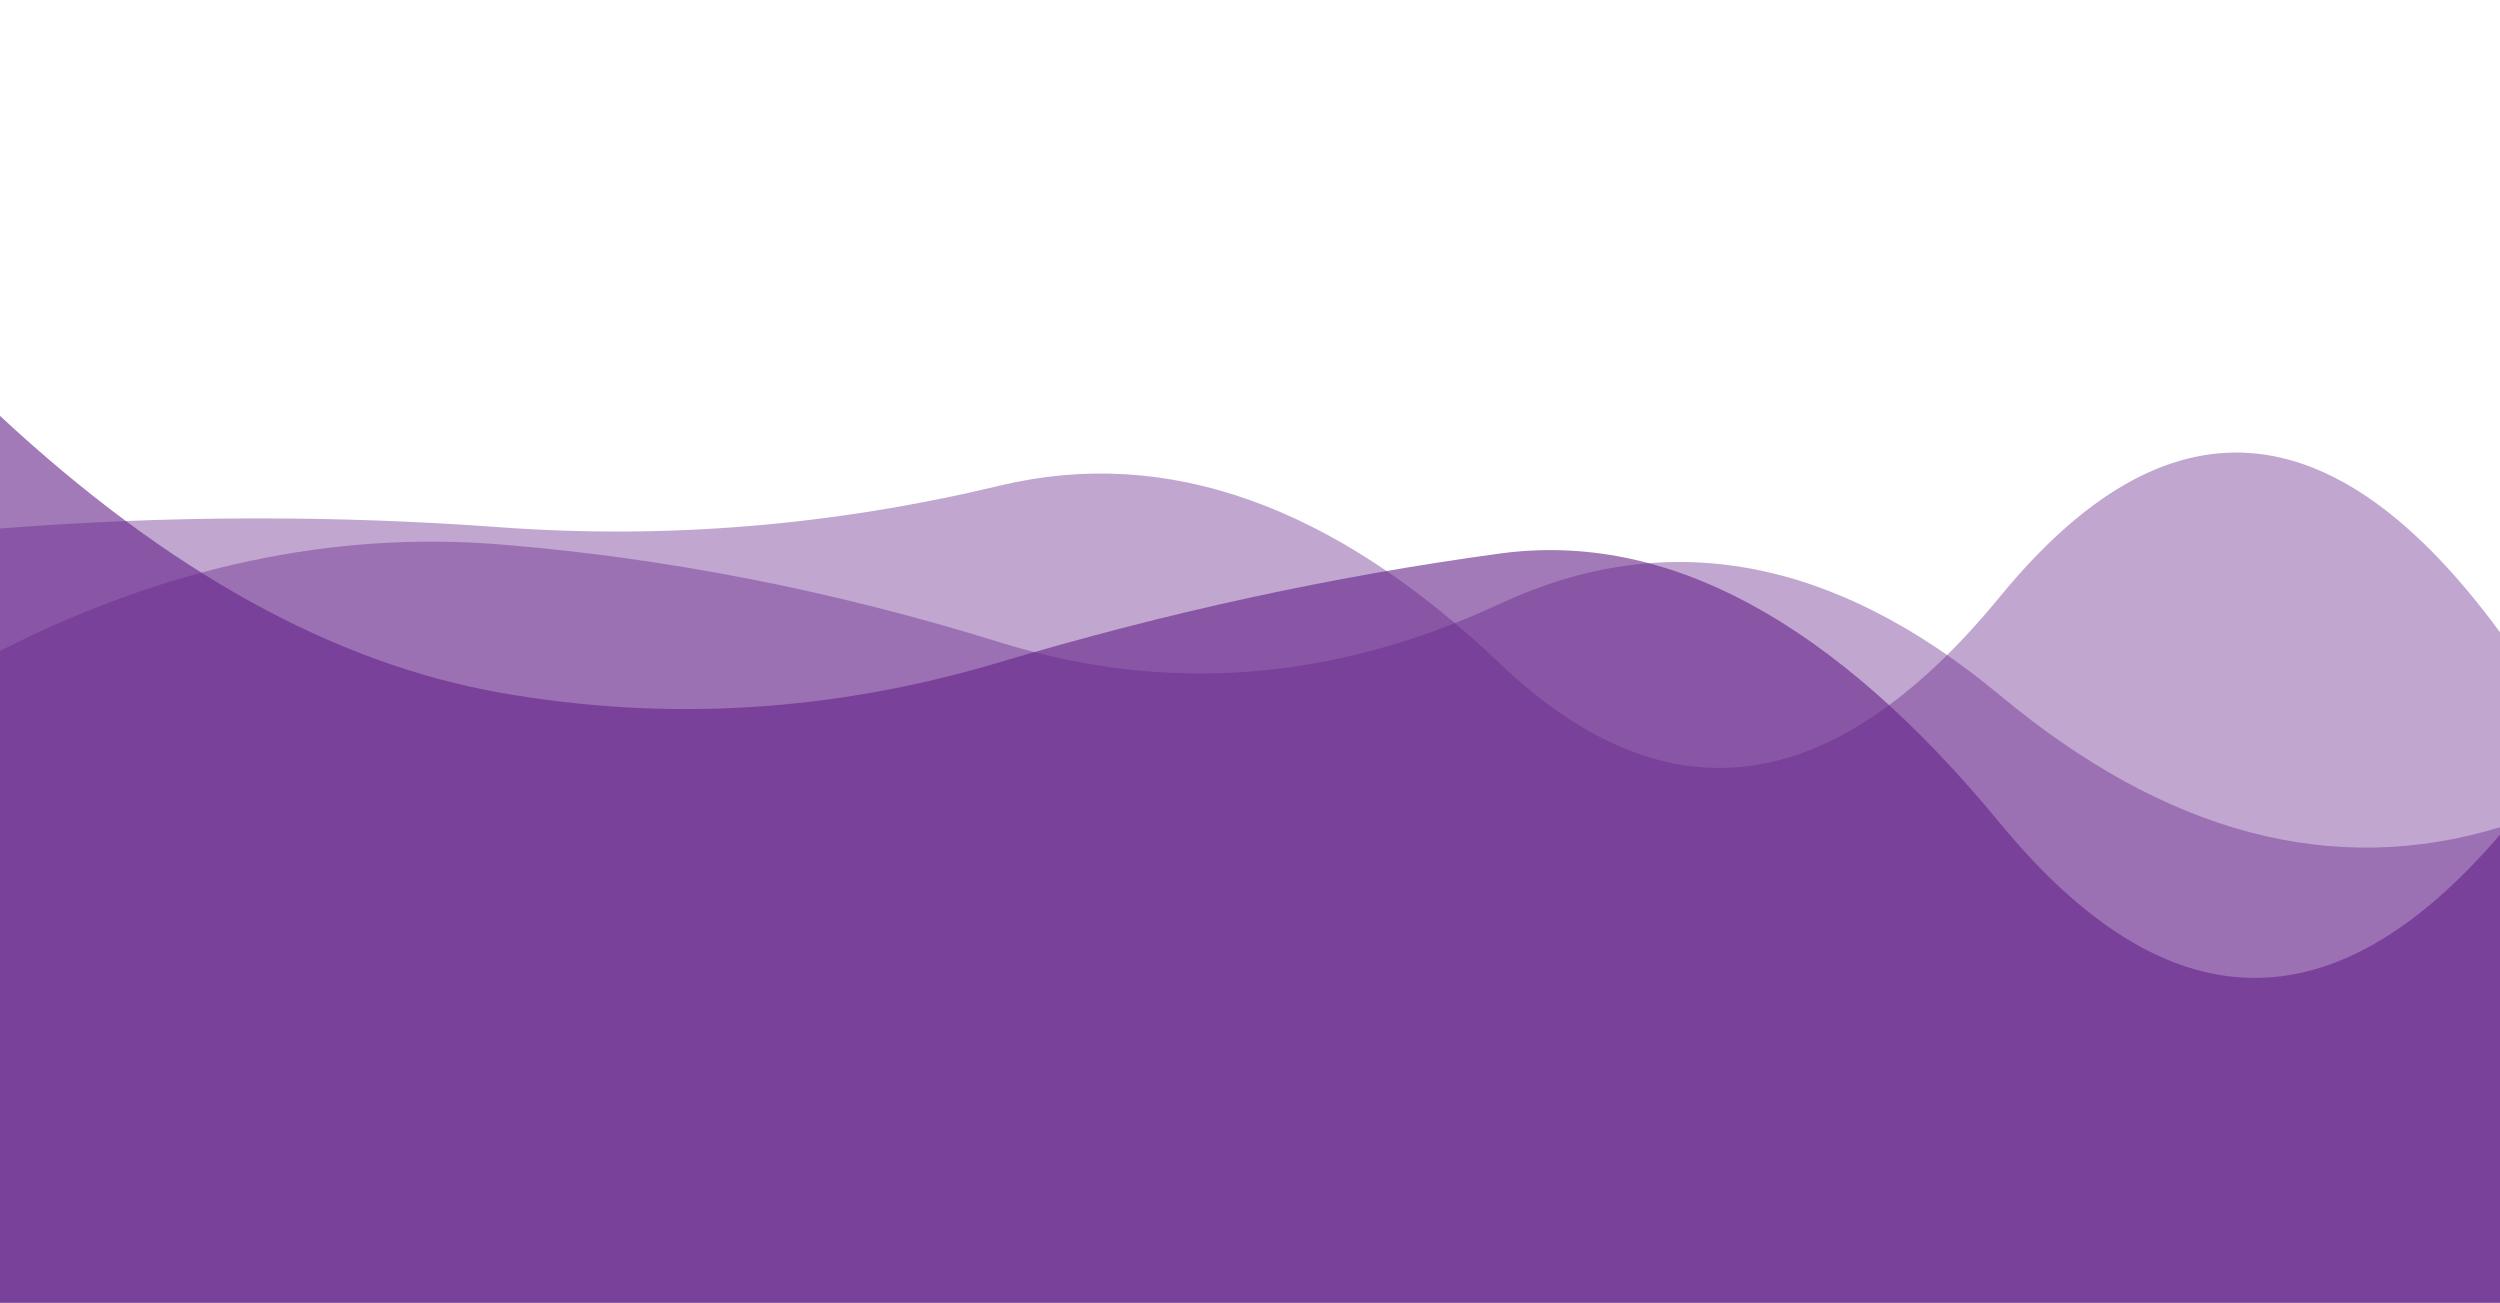
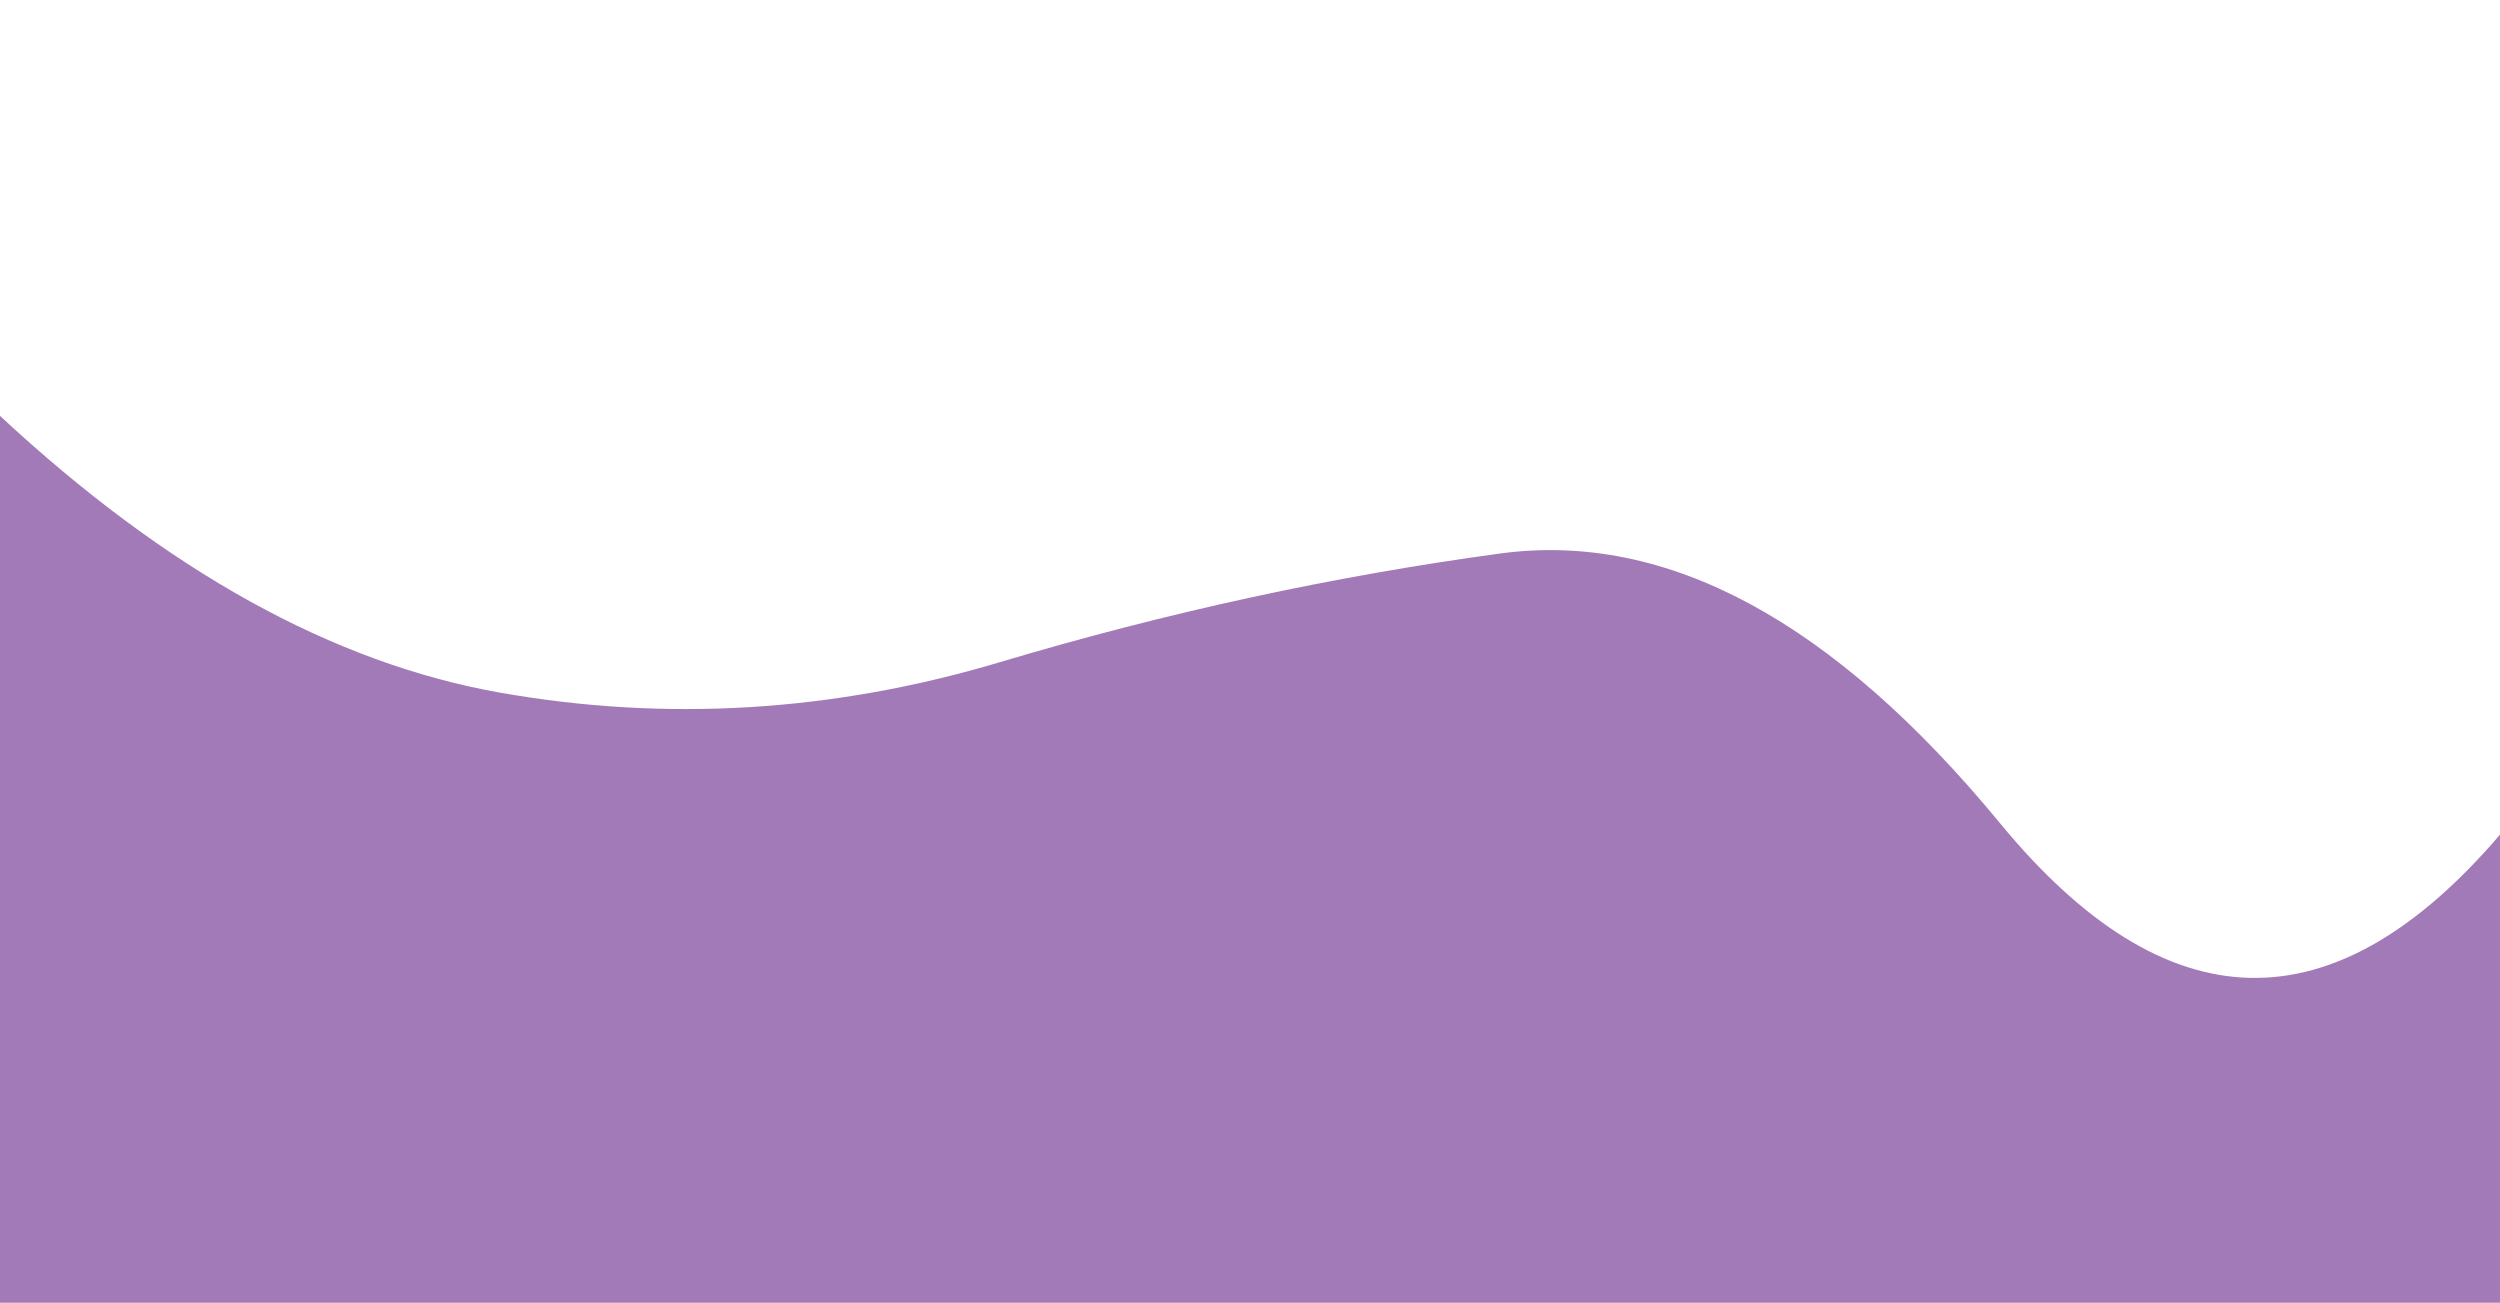
<svg xmlns="http://www.w3.org/2000/svg" viewBox="0 0 1919 1000" preserveAspectRatio="xMidYMid" width="1919" height="1000" style="shape-rendering:auto;display:block;background-position-x:0%;background-position-y:0%;background-size:auto;background-origin:padding-box;background-clip:border-box;background:scroll rgba(0, 0, 0, 0) none  repeat;width:1919px;height:1000px;;animation:none">
  <g style="transform:matrix(1, 0, 0, -1, 0, 1000);;animation:none">
    <linearGradient y2="0" y1="0" x2="1" x1="0" id="lg-0ruqjnqab1wb">
      <stop offset="0" stop-color="#652289" />
      <stop offset="1" stop-color="#652289" />
    </linearGradient>
-     <path opacity="0.3" fill="url(#lg-0ruqjnqab1wb)" d="M 0 0 L 0 594.32 Q 191.9 609.36 383.8 595.29 T 767.6 627.25 T 1151.4 490.61 T 1535.2 542.04 T 1919 514.65 L 1919 0 Z" style="fill:url('#lg-0ruqjnqab1wb');opacity:0.4;;animation:none" />
    <path opacity="0.3" fill="url(#lg-0ruqjnqab1wb)" d="M 0 0 L 0 680.78 Q 191.9 502.24 383.8 468.33 T 767.6 491.74 T 1151.4 575.12 T 1535.2 368.12 T 1919 359.33 L 1919 0 Z" style="fill:url('#lg-0ruqjnqab1wb');opacity:0.6;;animation:none" />
-     <path opacity="0.3" fill="url(#lg-0ruqjnqab1wb)" d="M 0 0 L 0 500.39 Q 191.9 597.64 383.8 582.1 T 767.6 506.92 T 1151.4 536.58 T 1535.2 466.25 T 1919 365 L 1919 0 Z" style="fill:url('#lg-0ruqjnqab1wb');opacity:0.4;;animation:none" />
    <g />
  </g>
</svg>